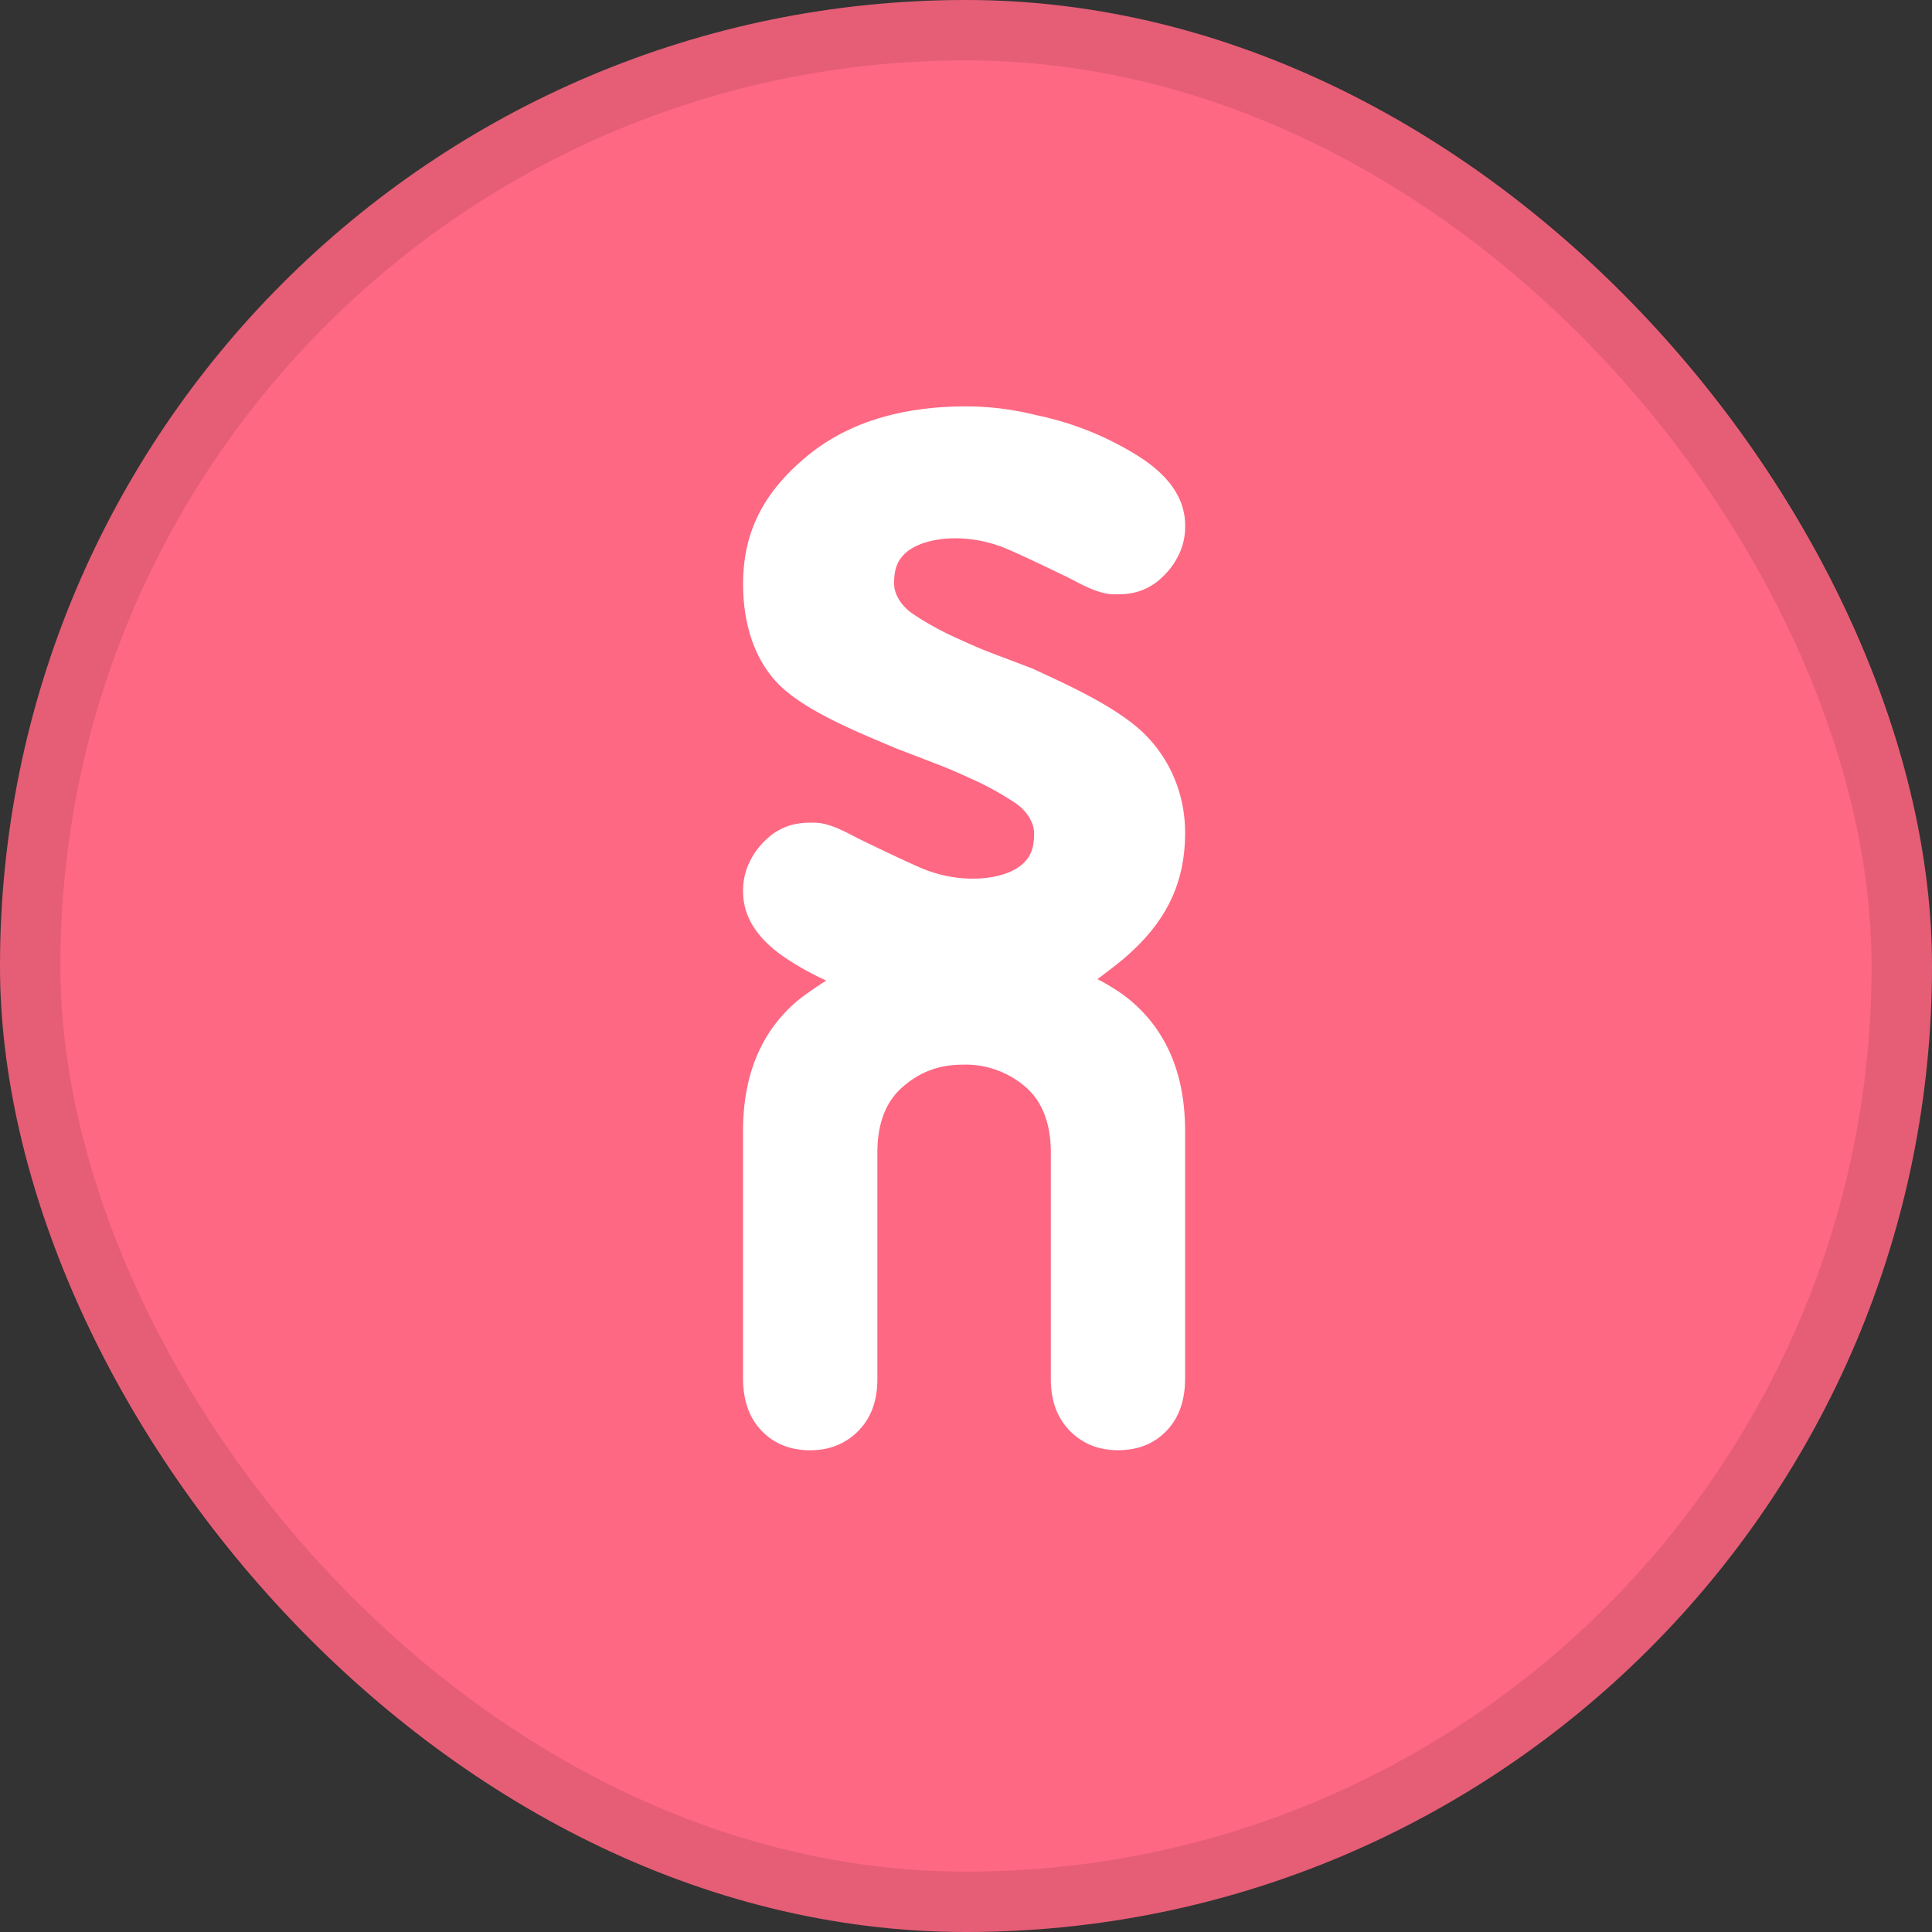
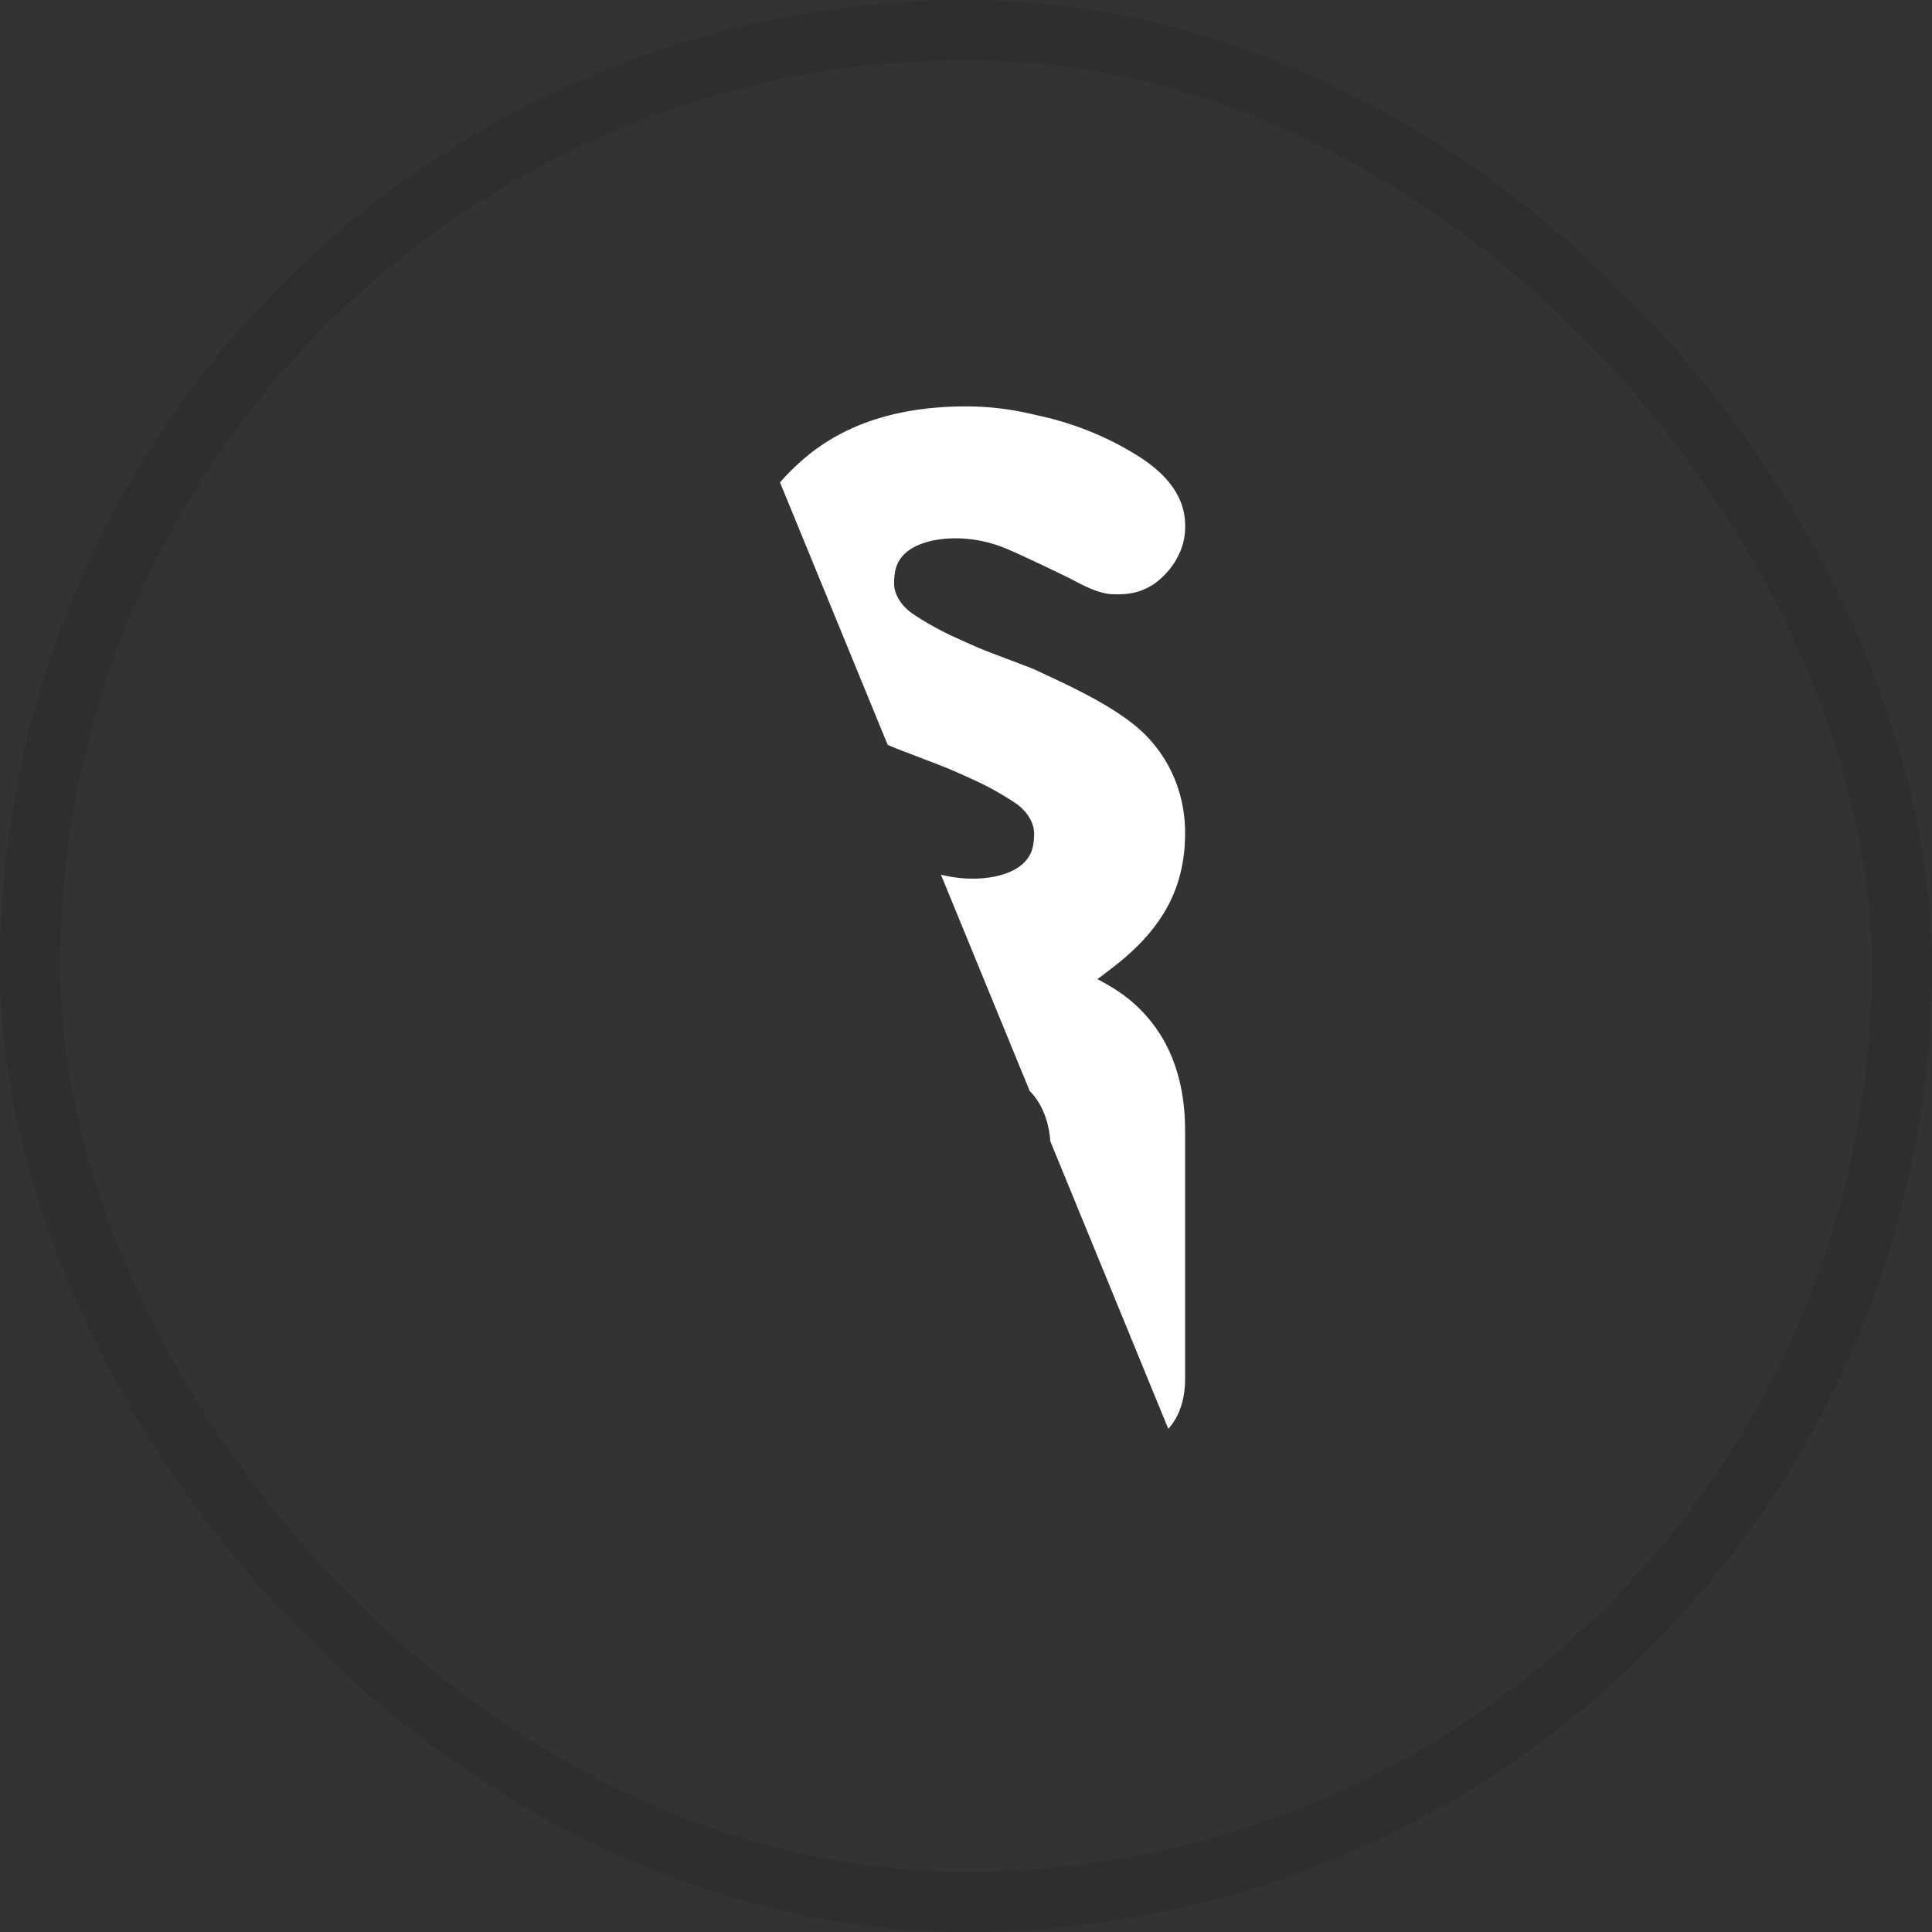
<svg xmlns="http://www.w3.org/2000/svg" width="32" height="32" fill="none">
  <rect width="100%" height="100%" fill="#333333" stroke="none" />
-   <rect width="32" height="32" fill="#FE6883" rx="16" />
  <rect width="31" height="31" x=".5" y=".5" stroke="#000" stroke-opacity=".1" rx="15.5" />
  <g clip-path="url(#a)">
    <path fill="#fff" d="M13.685 16.241a4.791 4.791 0 0 1-.61-.332c-.512-.325-.772-.709-.767-1.154a1.06 1.06 0 0 1 .13-.521c.106-.21.289-.372.381-.434.245-.164.469-.18.69-.173.256.007.547.182.724.27.163.08.847.41 1.075.501.228.09.502.155.803.155.397 0 .676-.11.82-.237.144-.127.197-.272.197-.513 0-.18-.122-.374-.308-.5a4.931 4.931 0 0 0-.725-.401c-.31-.14-.377-.17-.599-.255l-.658-.253c-.565-.24-1.352-.554-1.82-.95v.001c-.469-.391-.71-1.024-.71-1.77 0-.864.337-1.502 1.01-2.079.673-.577 1.569-.865 2.687-.865a4.782 4.782 0 0 1 1.154.144 5.13 5.13 0 0 1 1.703.685c.512.325.772.71.768 1.155a1.054 1.054 0 0 1-.13.52c-.107.21-.29.372-.382.434-.244.165-.469.18-.69.173-.256-.007-.547-.181-.724-.27-.163-.08-.846-.41-1.075-.5a2.186 2.186 0 0 0-.803-.156c-.396 0-.676.11-.82.237-.144.127-.197.273-.197.513 0 .18.122.374.309.5.186.126.439.273.724.401.31.14.377.171.6.256.234.089.45.17.666.254.565.261 1.247.57 1.716.96.469.391.805 1.012.805 1.756 0 .866-.336 1.503-1.01 2.08-.138.118-.442.345-.442.345.211.11.407.23.588.388.576.506.864 1.216.864 2.129v4.095c0 .367-.103.657-.309.87-.206.214-.473.32-.803.32-.32 0-.584-.106-.796-.32-.21-.213-.316-.498-.316-.856v-3.752c0-.485-.141-.851-.425-1.094a1.52 1.52 0 0 0-1.026-.364c-.403 0-.714.12-.997.364-.284.243-.425.608-.425 1.094v3.752c0 .357-.105.643-.316.857-.212.213-.477.32-.796.32-.33 0-.597-.107-.803-.32-.206-.214-.31-.504-.31-.872v-4.094c0-.913.29-1.623.866-2.129.164-.144.512-.365.512-.365Z" />
  </g>
  <defs>
    <clipPath id="a">
-       <path fill="#fff" d="M12.308 6.5h7.385v18h-7.385z" />
+       <path fill="#fff" d="M12.308 6.5h7.385v18z" />
    </clipPath>
  </defs>
</svg>